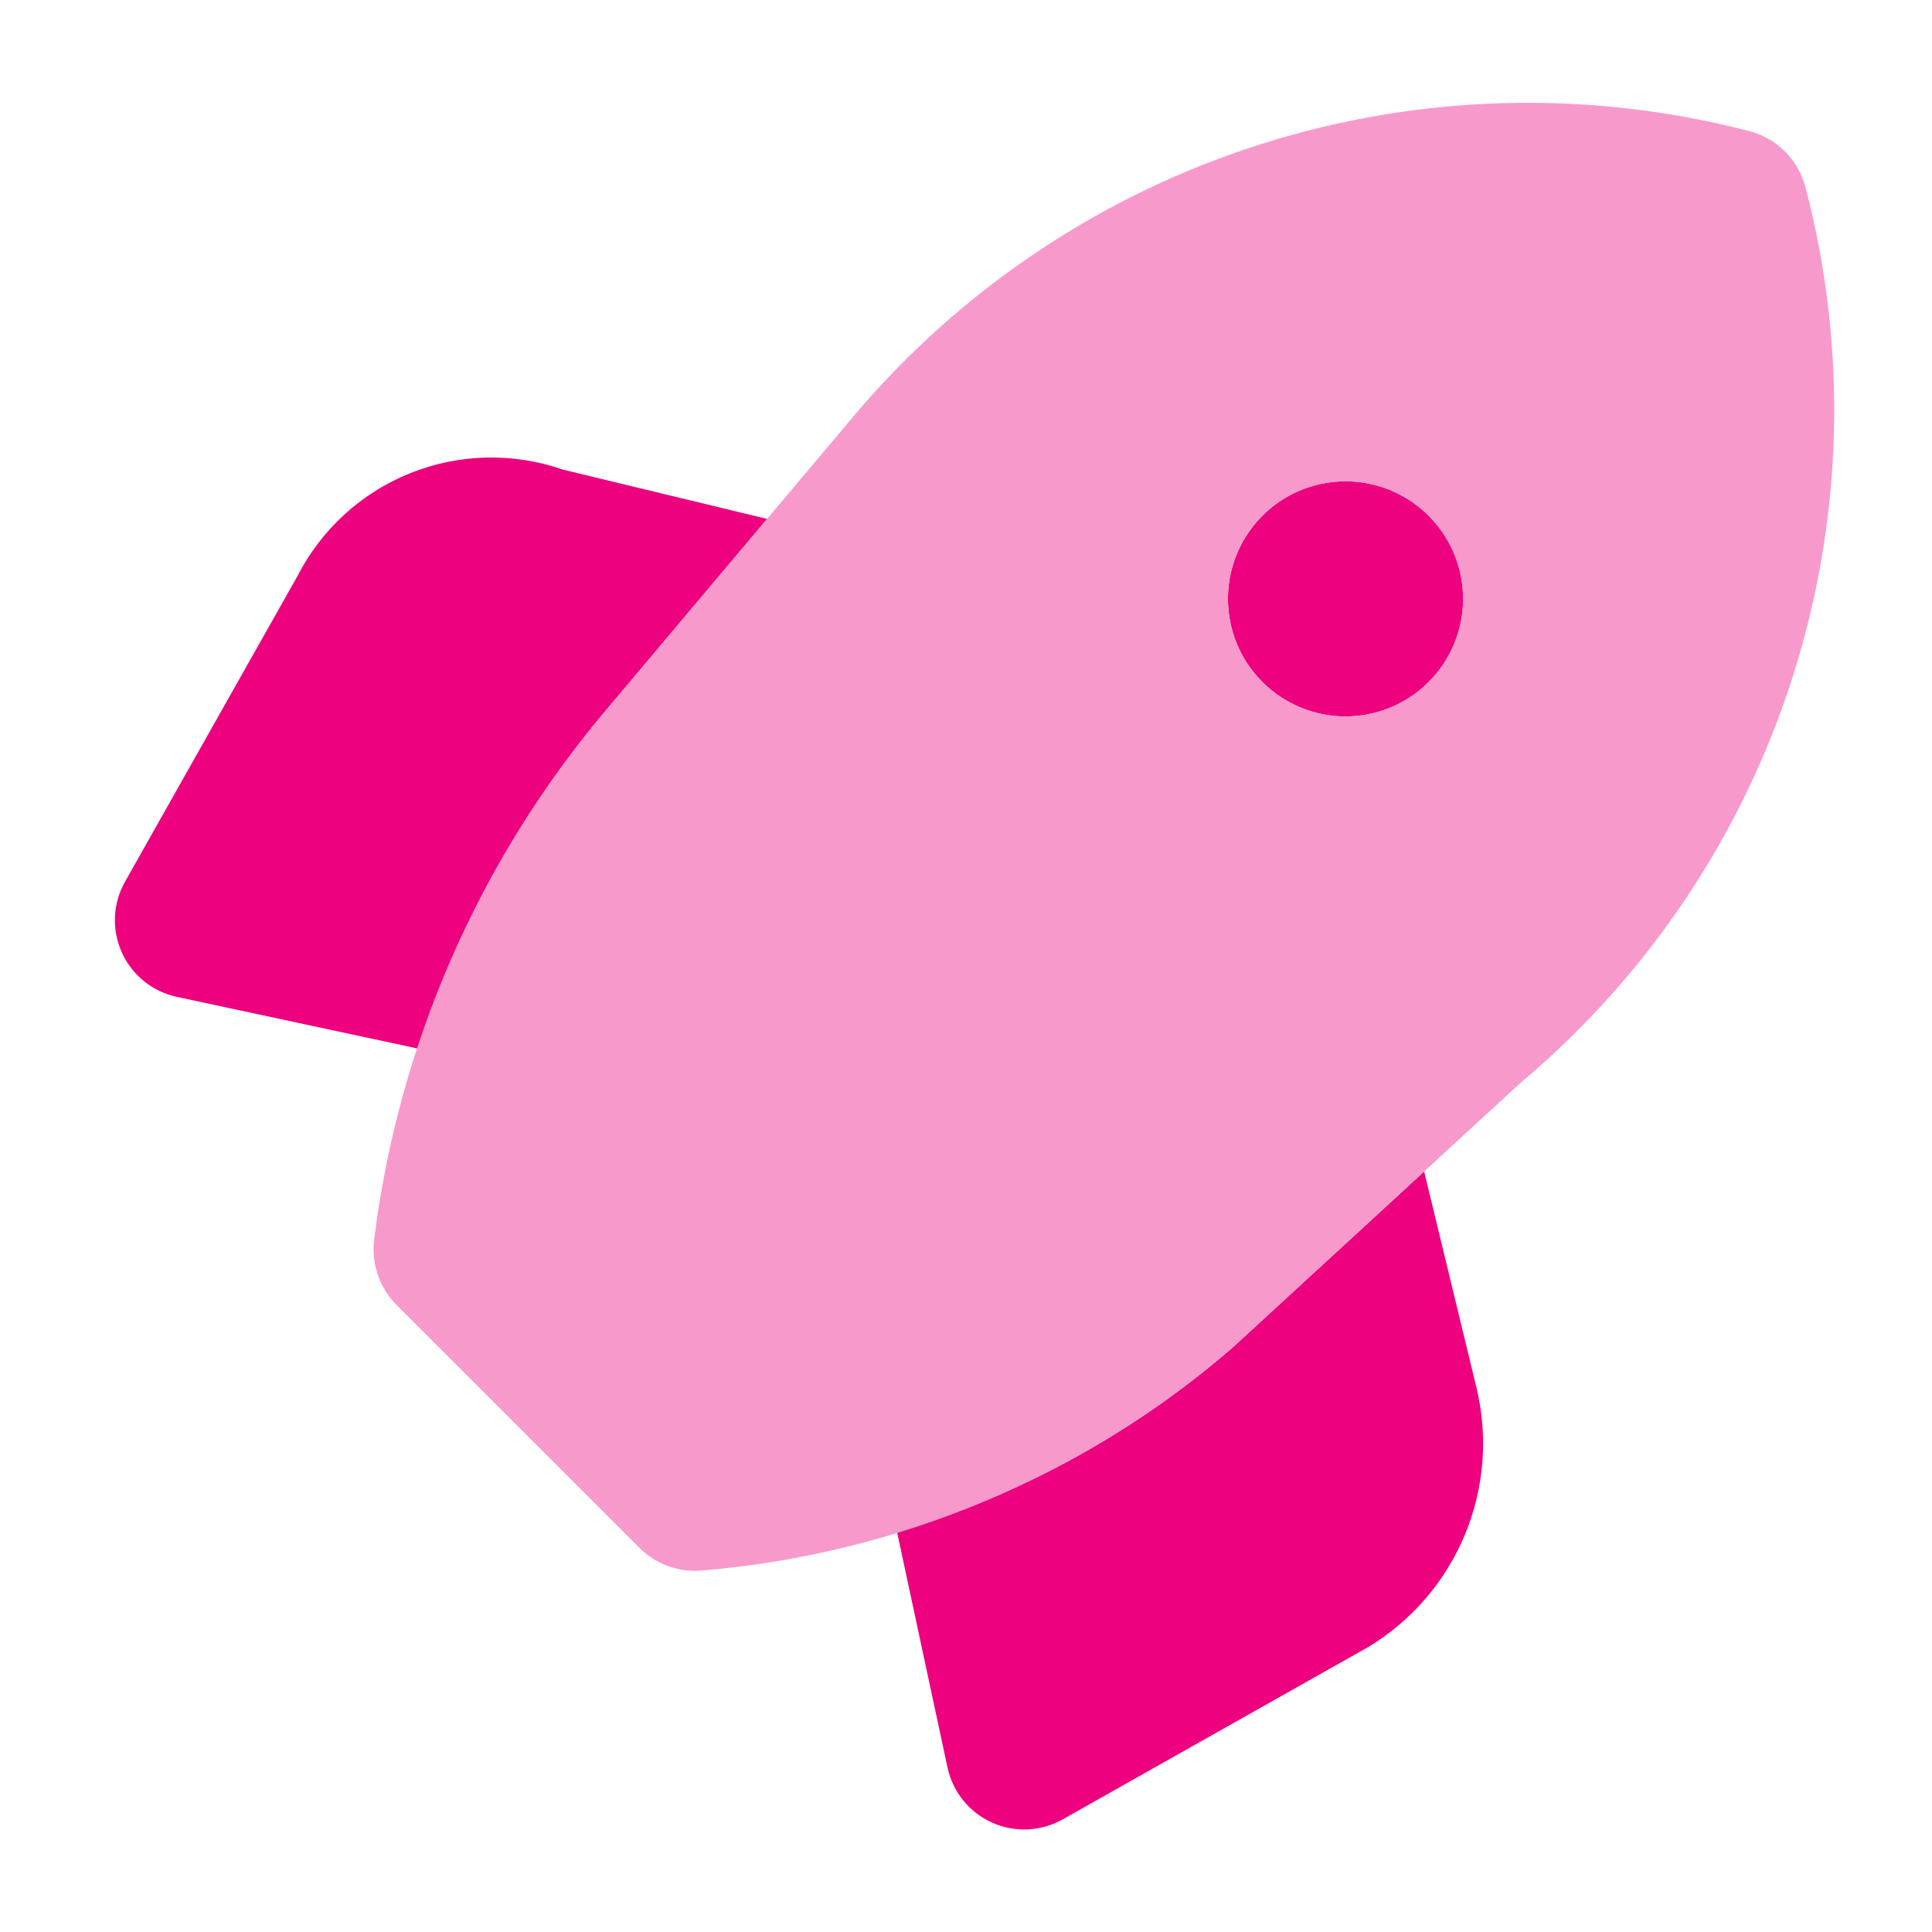
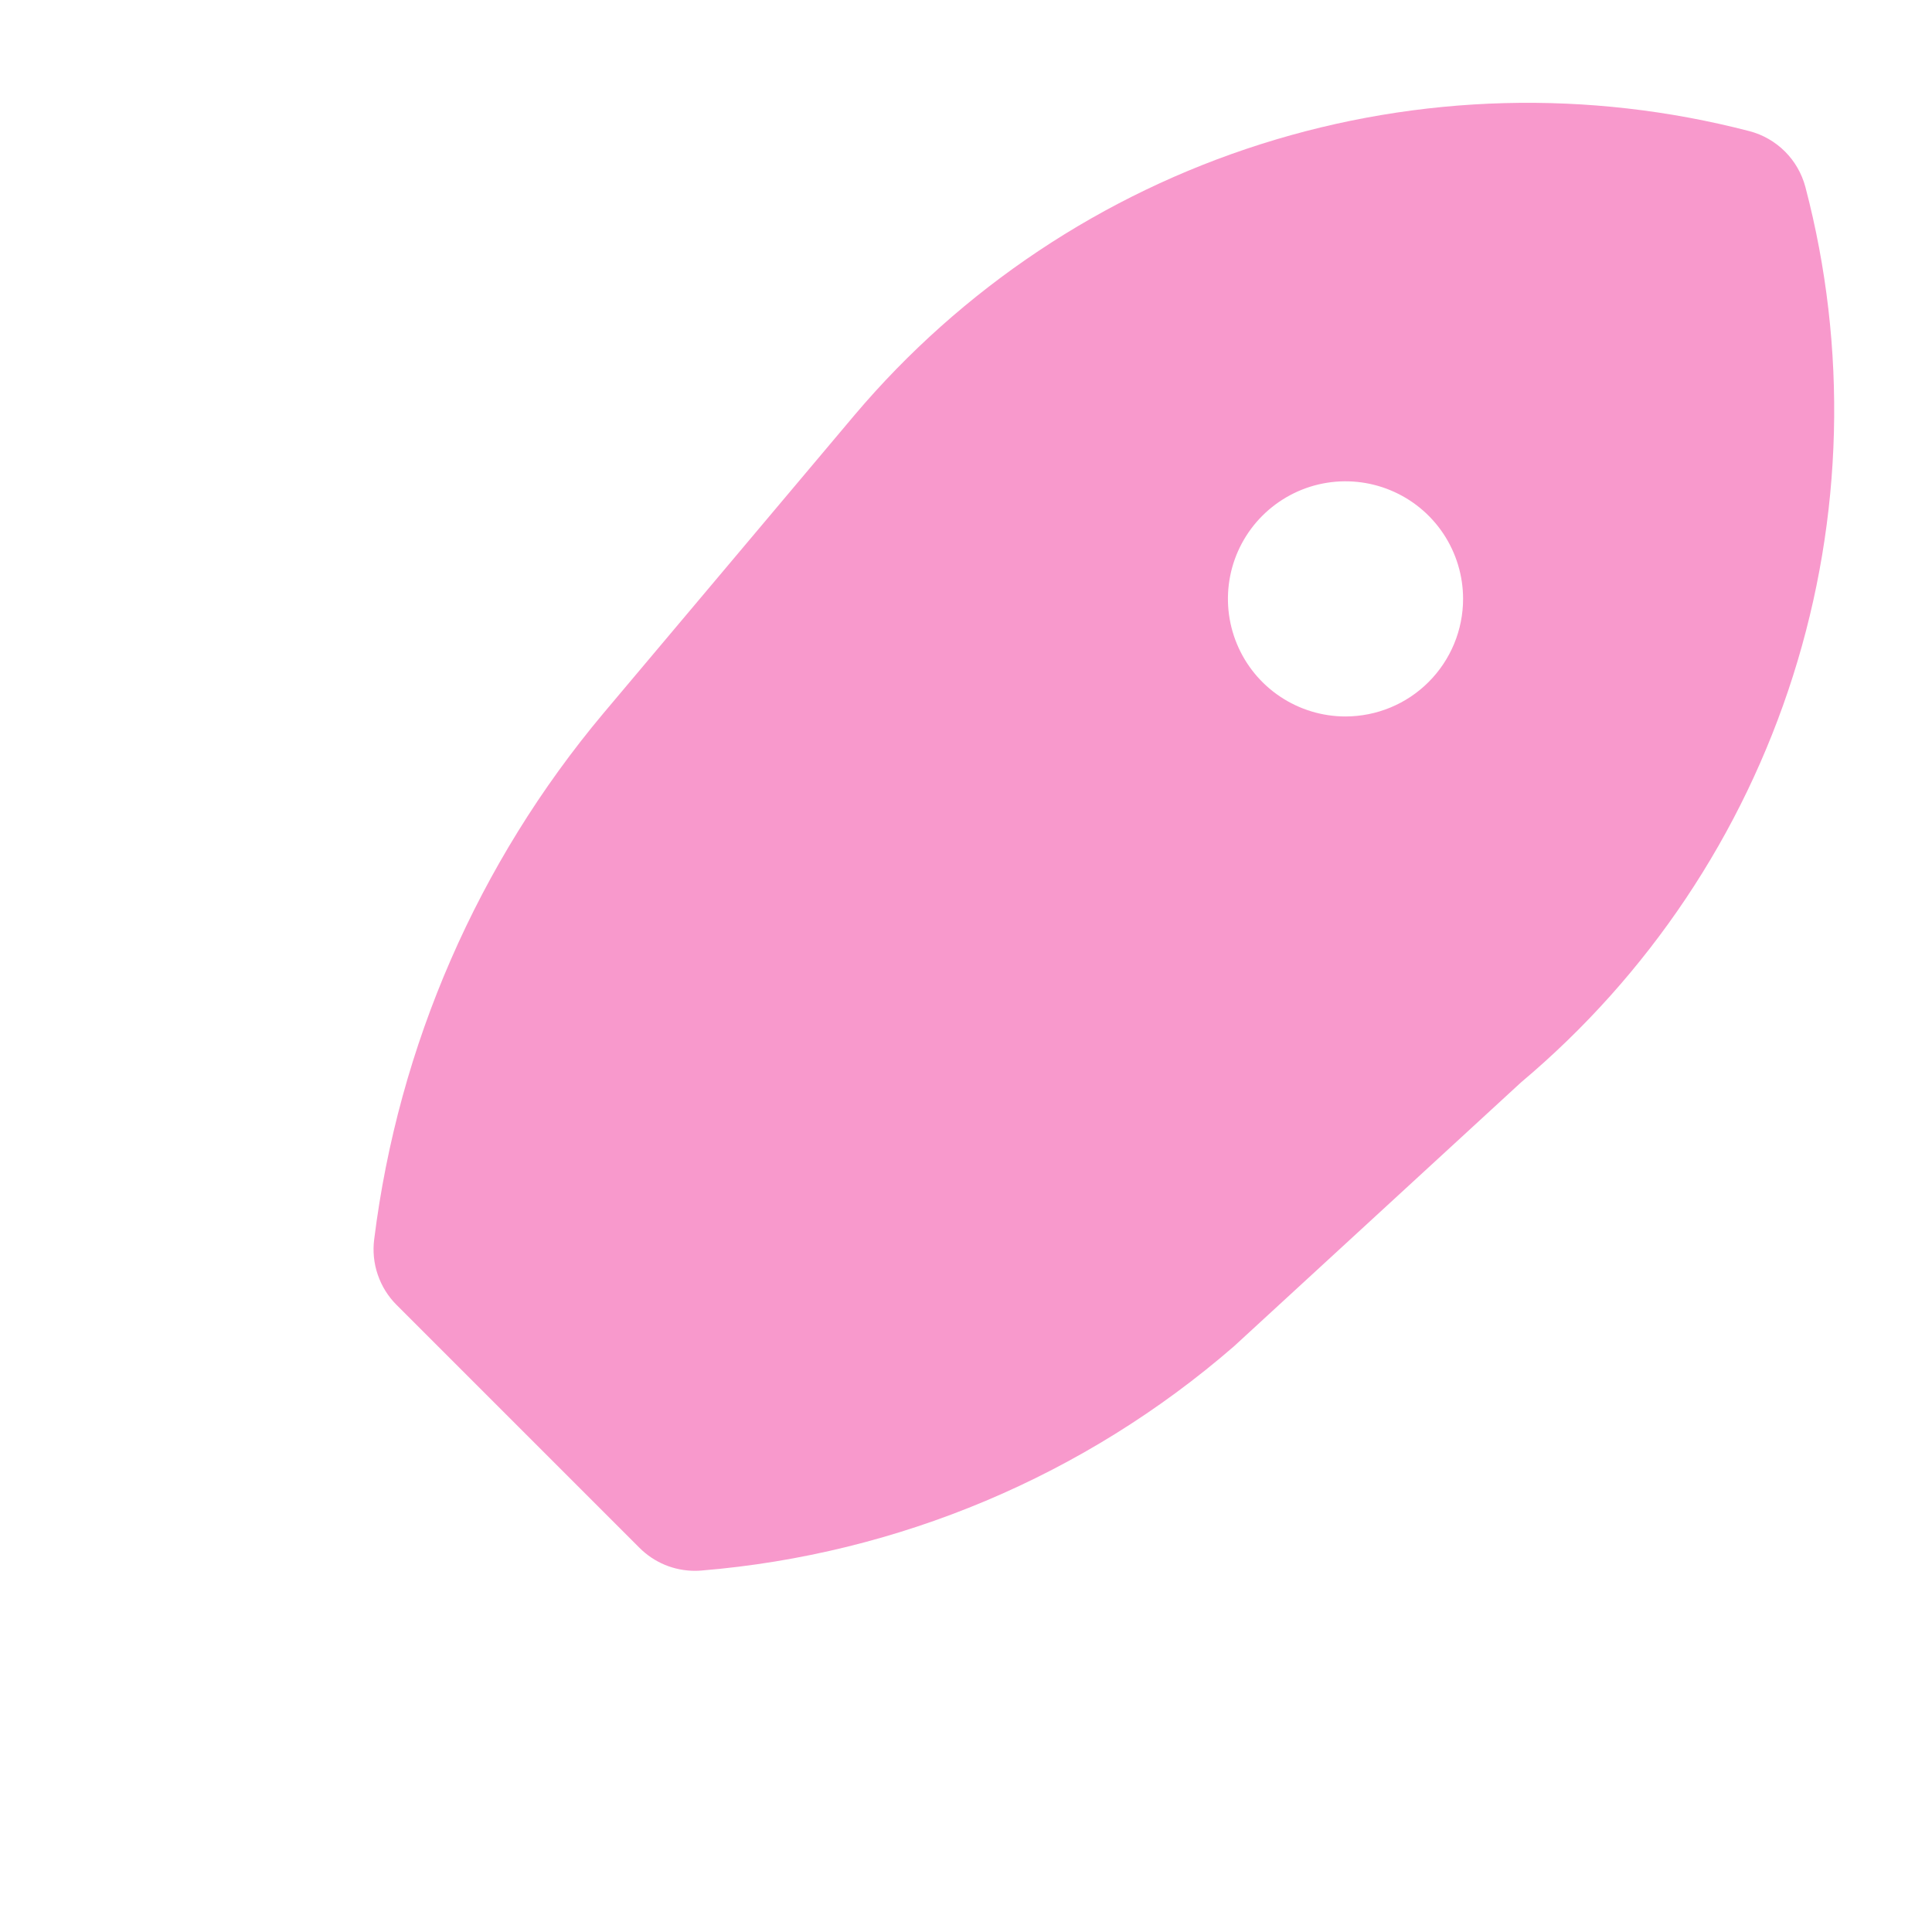
<svg xmlns="http://www.w3.org/2000/svg" width="38" height="38" viewBox="0 0 38 38" fill="none">
-   <path d="M28.011 23.042L24.27 26.481C22.347 28.157 20.088 29.403 17.644 30.135L18.636 34.764C18.687 35.001 18.792 35.222 18.944 35.41C19.096 35.598 19.29 35.748 19.511 35.847C19.731 35.947 19.972 35.992 20.213 35.982C20.455 35.971 20.69 35.903 20.901 35.785L26.922 32.389C27.769 31.874 28.431 31.103 28.812 30.188C29.193 29.272 29.273 28.26 29.041 27.296L28.011 23.042ZM11.868 14.03L15.088 10.206L11.072 9.237C10.096 8.897 9.029 8.921 8.07 9.306C7.11 9.691 6.322 10.41 5.851 11.33L2.459 17.342C2.34 17.553 2.272 17.789 2.261 18.03C2.251 18.272 2.297 18.512 2.396 18.733C2.495 18.953 2.645 19.148 2.833 19.299C3.021 19.451 3.242 19.557 3.479 19.607L8.216 20.623C9.001 18.212 10.241 15.974 11.868 14.03V14.03ZM26.464 14.092C26.922 14.092 27.369 13.956 27.749 13.702C28.13 13.448 28.426 13.087 28.601 12.664C28.776 12.242 28.822 11.777 28.733 11.328C28.643 10.88 28.423 10.467 28.1 10.144C27.776 9.821 27.364 9.6 26.916 9.511C26.467 9.422 26.002 9.468 25.579 9.643C25.157 9.818 24.796 10.114 24.542 10.495C24.288 10.875 24.152 11.322 24.152 11.779C24.152 12.393 24.396 12.981 24.829 13.414C25.263 13.848 25.851 14.091 26.464 14.092V14.092Z" fill="#ED017F" />
  <path d="M35.51 3.679C35.44 3.415 35.302 3.174 35.109 2.981C34.916 2.788 34.675 2.649 34.411 2.58C31.248 1.758 27.918 1.846 24.803 2.834C21.689 3.822 18.917 5.67 16.807 8.165L11.868 14.03C9.4 16.972 7.835 20.565 7.36 24.375C7.33 24.61 7.353 24.848 7.43 25.071C7.506 25.295 7.632 25.498 7.799 25.665L12.578 30.444C12.721 30.587 12.891 30.701 13.078 30.779C13.265 30.856 13.466 30.896 13.668 30.896C13.713 30.896 13.757 30.894 13.802 30.89C17.672 30.57 21.338 29.026 24.27 26.481L29.918 21.288C32.421 19.184 34.276 16.412 35.266 13.294C36.256 10.177 36.341 6.842 35.51 3.679V3.679ZM26.464 14.092C26.007 14.092 25.56 13.956 25.18 13.702C24.799 13.448 24.503 13.087 24.328 12.664C24.153 12.242 24.107 11.777 24.196 11.328C24.285 10.879 24.506 10.467 24.829 10.144C25.153 9.821 25.565 9.6 26.013 9.511C26.462 9.422 26.927 9.468 27.349 9.643C27.772 9.818 28.133 10.114 28.387 10.494C28.641 10.875 28.777 11.322 28.777 11.779C28.777 12.392 28.533 12.98 28.099 13.414C27.666 13.848 27.078 14.091 26.464 14.092V14.092Z" fill="#F899CC" />
</svg>